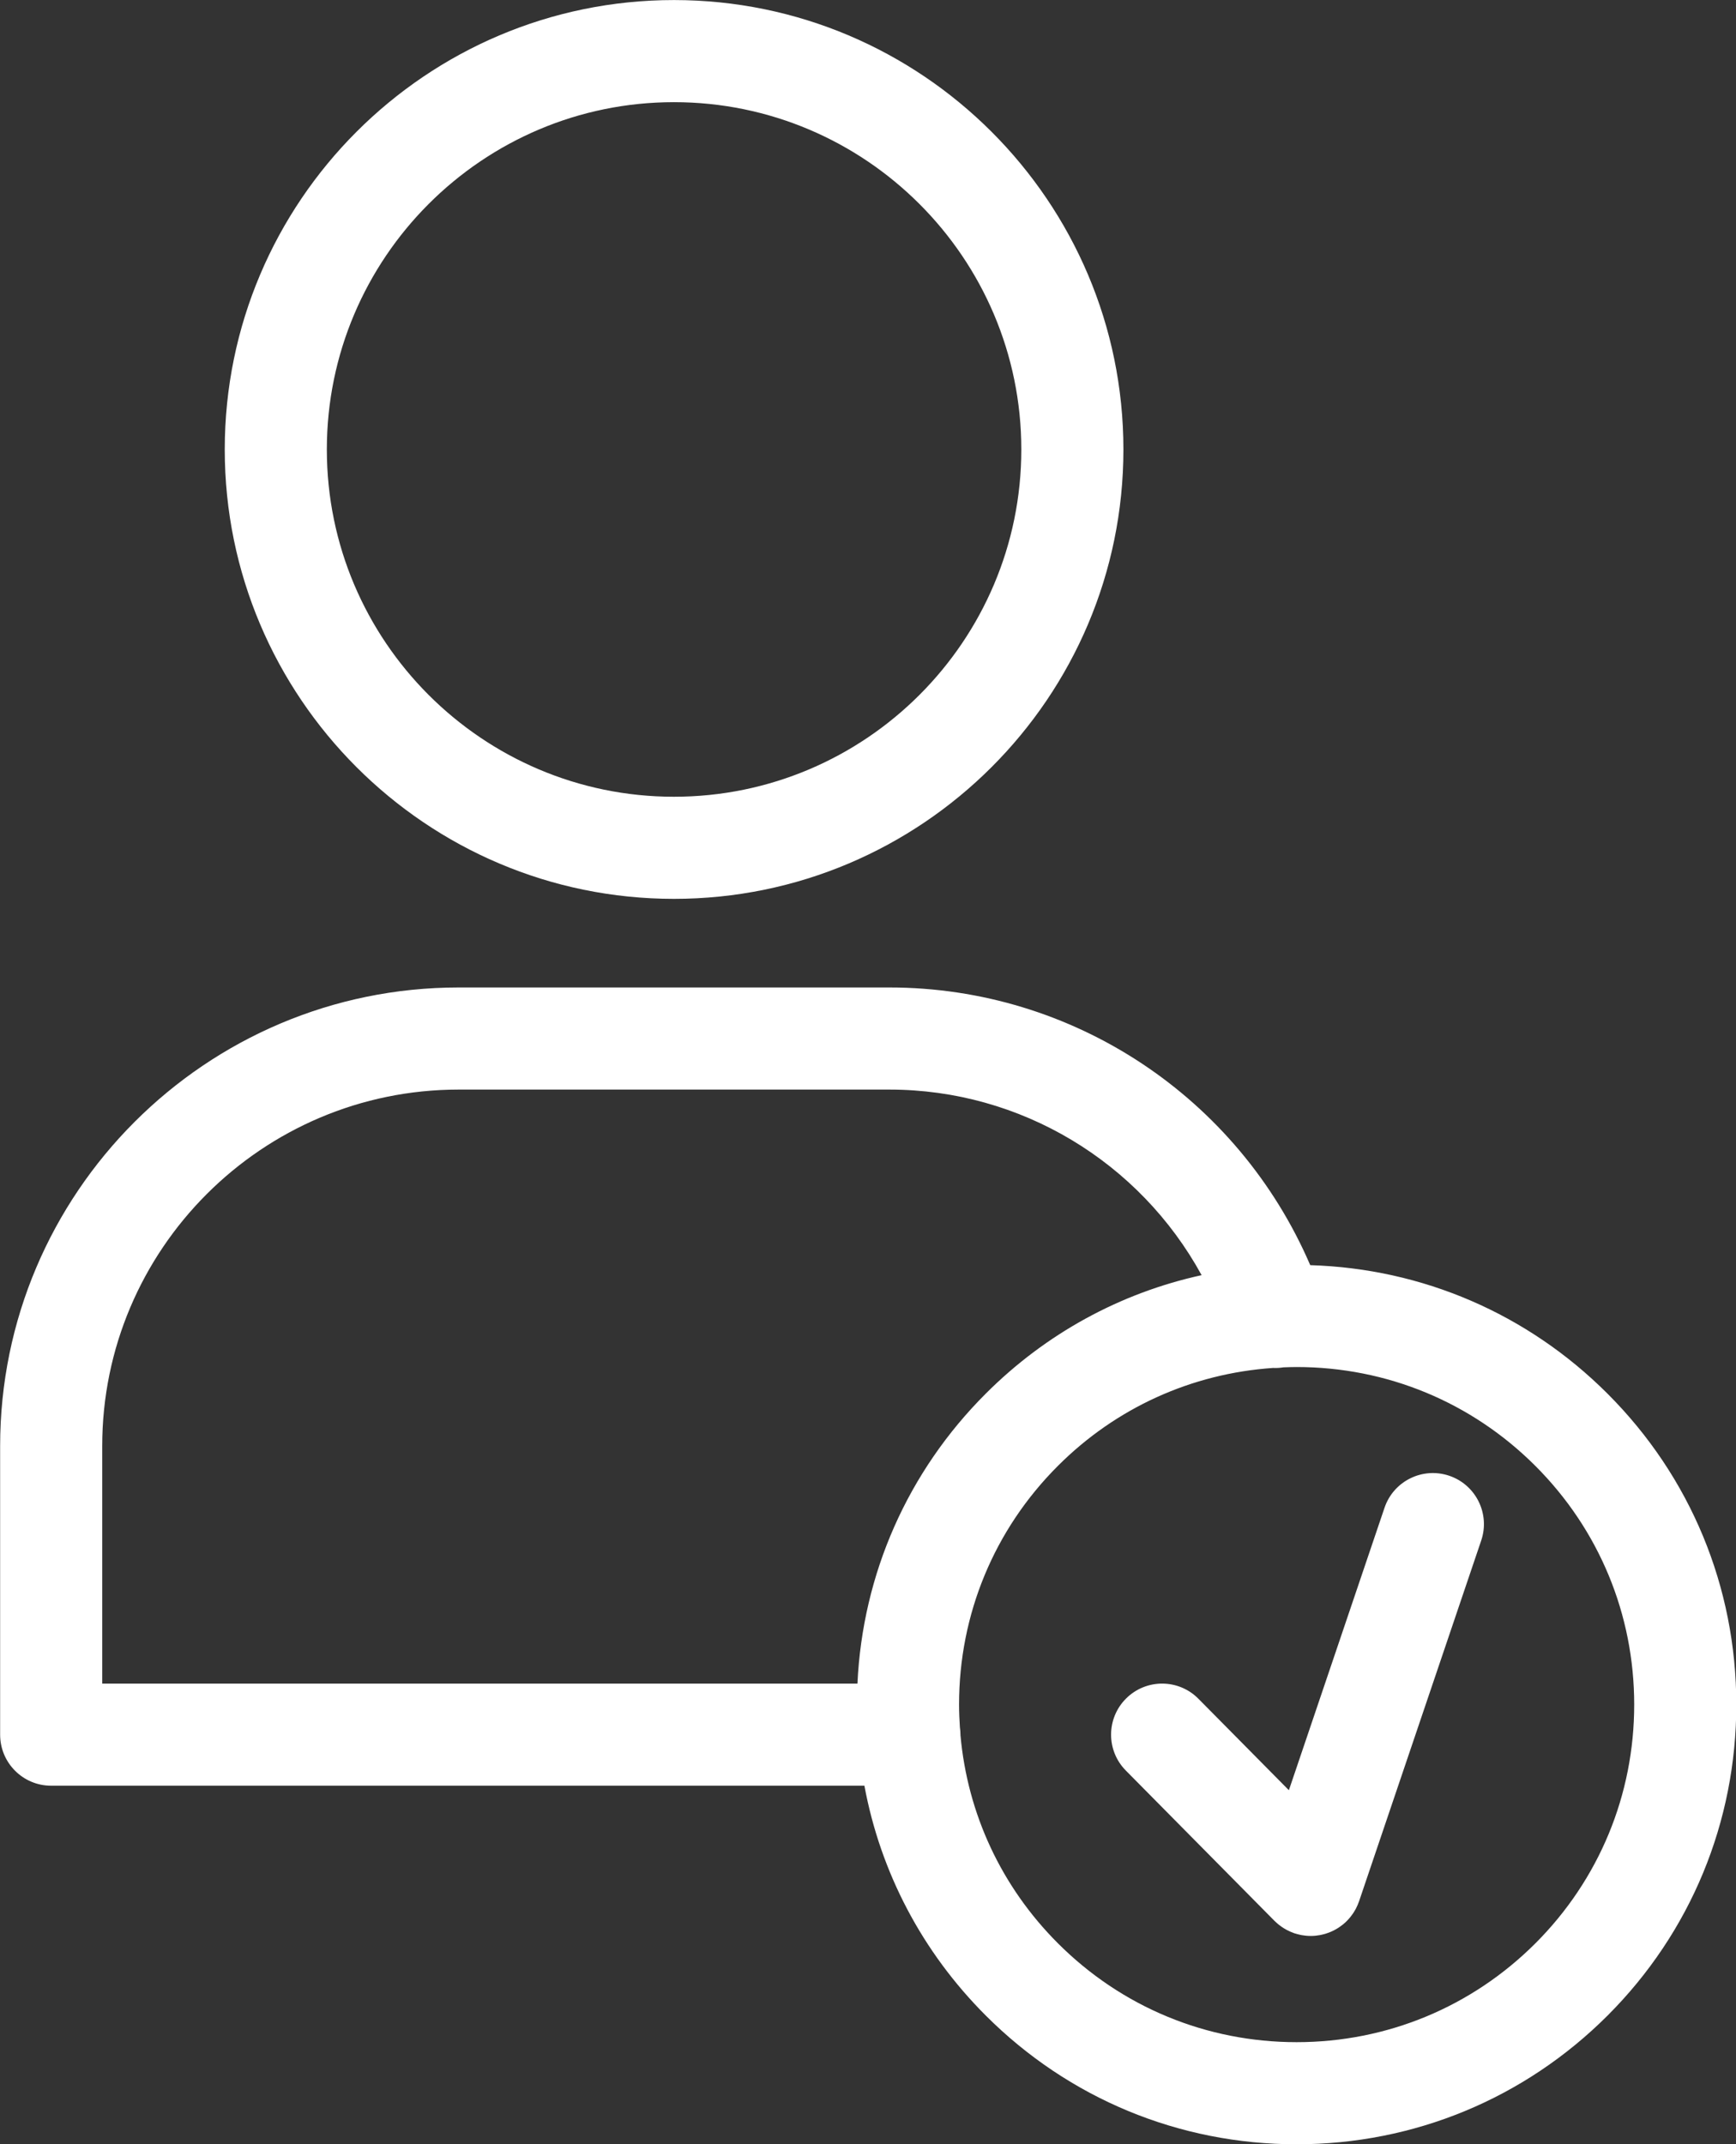
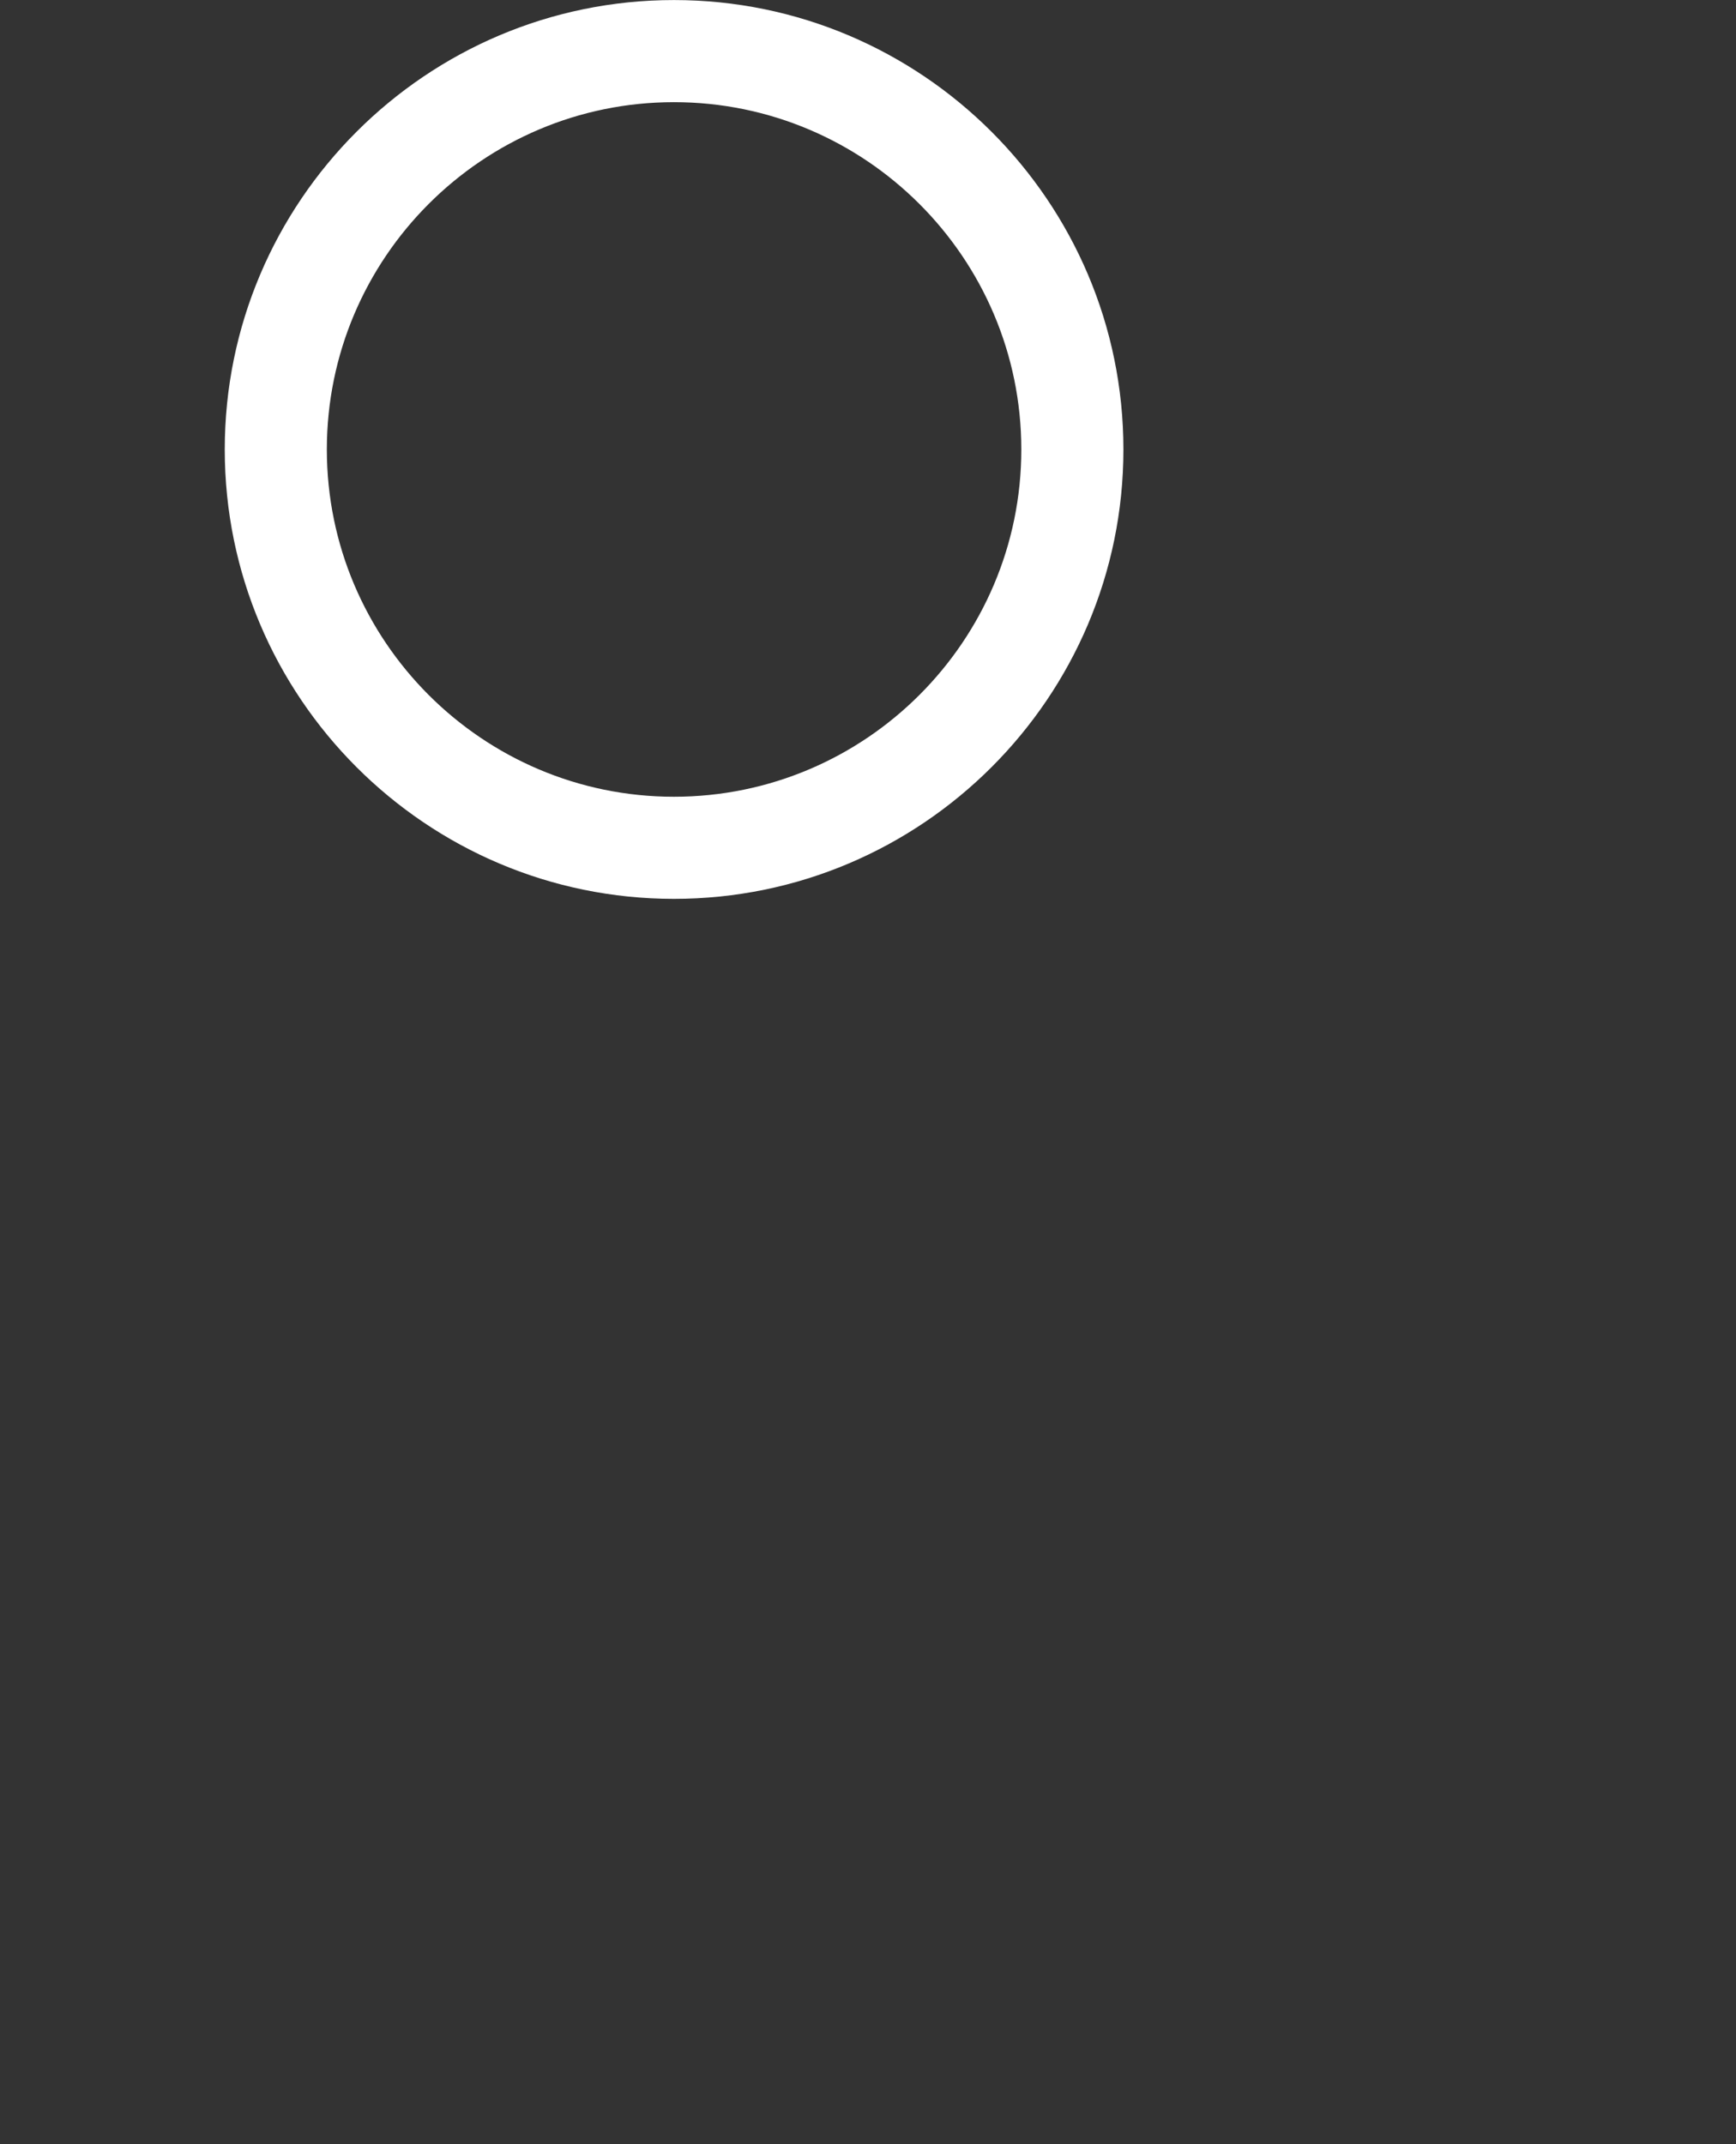
<svg xmlns="http://www.w3.org/2000/svg" fill="#000000" height="504" preserveAspectRatio="xMidYMid meet" version="1" viewBox="51.9 4.0 408.1 504.0" width="408.1" zoomAndPan="magnify">
  <rect x="51.9" y="4.0" width="408.1" height="504.0" fill="#333333" stroke="none" />
  <g fill="#ffffff" id="change1_1">
    <path d="M 210.332 28.012 C 255.359 28.012 291.992 64.633 291.992 109.645 C 291.992 154.648 255.359 191.266 210.332 191.266 C 165.34 191.266 128.734 154.648 128.734 109.645 C 128.734 64.633 165.34 28.012 210.332 28.012 Z M 210.332 215.266 C 268.594 215.266 315.992 167.883 315.992 109.645 C 315.992 51.398 268.594 4.012 210.332 4.012 C 152.105 4.012 104.734 51.398 104.734 109.645 C 104.734 167.883 152.105 215.266 210.332 215.266" fill="inherit" />
-     <path d="M 392.59 350.859 C 386.312 348.738 379.5 352.102 377.375 358.379 L 354.891 424.77 L 333.625 403.273 C 328.965 398.559 321.367 398.52 316.656 403.18 C 311.941 407.84 311.902 415.438 316.562 420.148 L 351.492 455.461 C 351.555 455.523 351.621 455.574 351.684 455.637 C 351.875 455.82 352.07 456.004 352.277 456.18 C 352.395 456.277 352.512 456.367 352.629 456.461 C 352.812 456.605 353.004 456.75 353.203 456.887 C 353.352 456.992 353.504 457.09 353.66 457.184 C 353.828 457.293 354.004 457.395 354.18 457.496 C 354.371 457.602 354.562 457.699 354.758 457.793 C 354.91 457.871 355.062 457.941 355.223 458.012 C 355.445 458.109 355.672 458.195 355.898 458.281 C 355.992 458.312 356.078 458.355 356.172 458.391 C 356.238 458.41 356.305 458.426 356.371 458.445 C 356.531 458.496 356.688 458.543 356.848 458.586 C 357.055 458.645 357.262 458.695 357.473 458.738 C 357.605 458.77 357.738 458.797 357.875 458.824 C 358.145 458.871 358.41 458.91 358.676 458.938 C 358.758 458.949 358.84 458.961 358.926 458.969 C 359.289 459.004 359.656 459.023 360.023 459.023 C 360.387 459.023 360.746 459.004 361.105 458.973 C 361.18 458.965 361.25 458.953 361.324 458.945 C 361.598 458.914 361.871 458.879 362.145 458.828 C 362.258 458.809 362.371 458.785 362.484 458.762 C 362.715 458.715 362.938 458.656 363.164 458.598 C 363.293 458.562 363.422 458.527 363.547 458.488 C 363.777 458.418 364.004 458.336 364.23 458.254 C 364.395 458.191 364.555 458.129 364.715 458.062 C 364.961 457.957 365.203 457.848 365.441 457.727 C 365.574 457.656 365.707 457.582 365.836 457.512 C 366.023 457.406 366.207 457.297 366.391 457.188 C 366.508 457.113 366.625 457.035 366.742 456.957 C 366.969 456.805 367.188 456.645 367.402 456.477 C 367.465 456.426 367.531 456.383 367.594 456.332 C 367.891 456.09 368.176 455.836 368.445 455.566 C 368.453 455.562 368.457 455.559 368.461 455.555 C 368.477 455.539 368.488 455.523 368.5 455.512 C 368.75 455.262 368.984 455.004 369.211 454.73 C 369.266 454.668 369.316 454.602 369.371 454.539 C 369.555 454.309 369.73 454.07 369.898 453.828 C 369.949 453.754 370.004 453.68 370.055 453.605 C 370.238 453.32 370.414 453.031 370.578 452.73 C 370.605 452.676 370.633 452.621 370.66 452.57 C 370.809 452.289 370.941 452 371.066 451.707 C 371.129 451.562 371.18 451.414 371.234 451.27 C 371.285 451.137 371.344 451.008 371.391 450.871 L 400.105 366.078 C 402.23 359.801 398.867 352.988 392.59 350.859" fill="inherit" />
-     <path d="M 412.852 460.75 C 397.852 475.734 377.91 483.988 356.707 483.988 C 335.508 483.988 315.582 475.738 300.602 460.754 C 287.312 447.469 279.328 430.297 277.684 411.801 C 277.684 411.77 277.688 411.742 277.688 411.711 C 277.688 411.125 277.633 410.555 277.551 409.992 C 277.434 408.215 277.355 406.434 277.355 404.637 C 277.355 383.434 285.609 363.508 300.602 348.527 C 314.266 334.867 332.051 326.828 351.156 325.52 C 351.973 325.559 352.797 325.512 353.625 325.379 C 354.648 325.344 355.672 325.305 356.703 325.305 C 377.902 325.305 397.832 333.555 412.82 348.531 C 427.809 363.508 436.066 383.434 436.07 404.637 C 436.074 425.84 427.824 445.77 412.852 460.75 Z M 75.93 343.867 C 75.93 297.676 113.512 260.094 159.707 260.094 L 260.984 260.094 C 291.91 260.094 319.828 277.137 334.375 303.711 C 315.293 307.891 297.773 317.418 283.637 331.551 C 265.273 349.898 254.672 373.945 253.469 399.711 L 75.93 399.711 Z M 429.785 331.555 C 411.023 312.805 386.316 302.16 359.91 301.359 C 342.957 261.98 304.258 236.094 260.984 236.094 L 159.707 236.094 C 100.277 236.094 51.93 284.441 51.93 343.867 L 51.93 411.711 C 51.93 418.34 57.301 423.711 63.93 423.711 L 255.105 423.711 C 258.883 444.059 268.684 462.781 283.633 477.727 C 303.145 497.238 329.094 507.988 356.707 507.988 C 384.316 507.988 410.281 497.242 429.82 477.723 C 449.332 458.203 460.074 432.246 460.07 404.633 C 460.066 377.016 449.309 351.062 429.785 331.555" fill="inherit" />
  </g>
</svg>